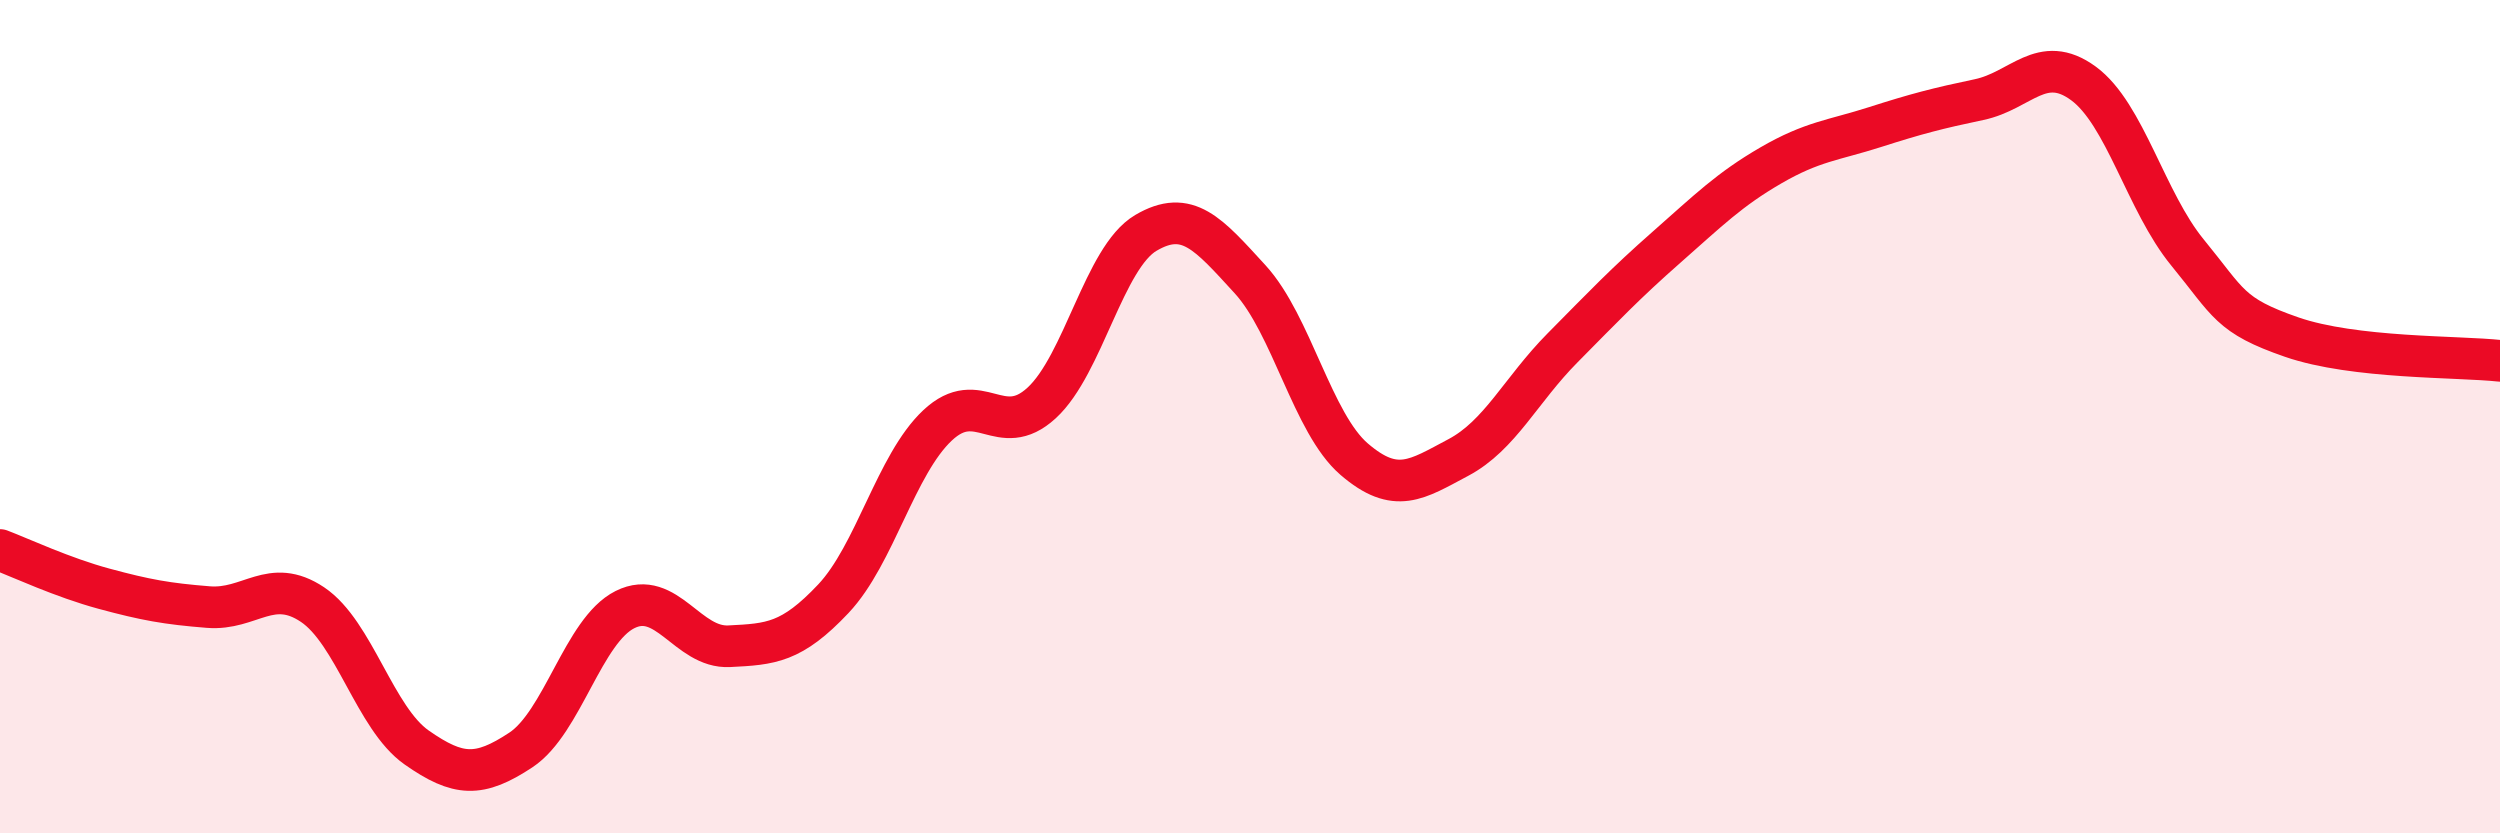
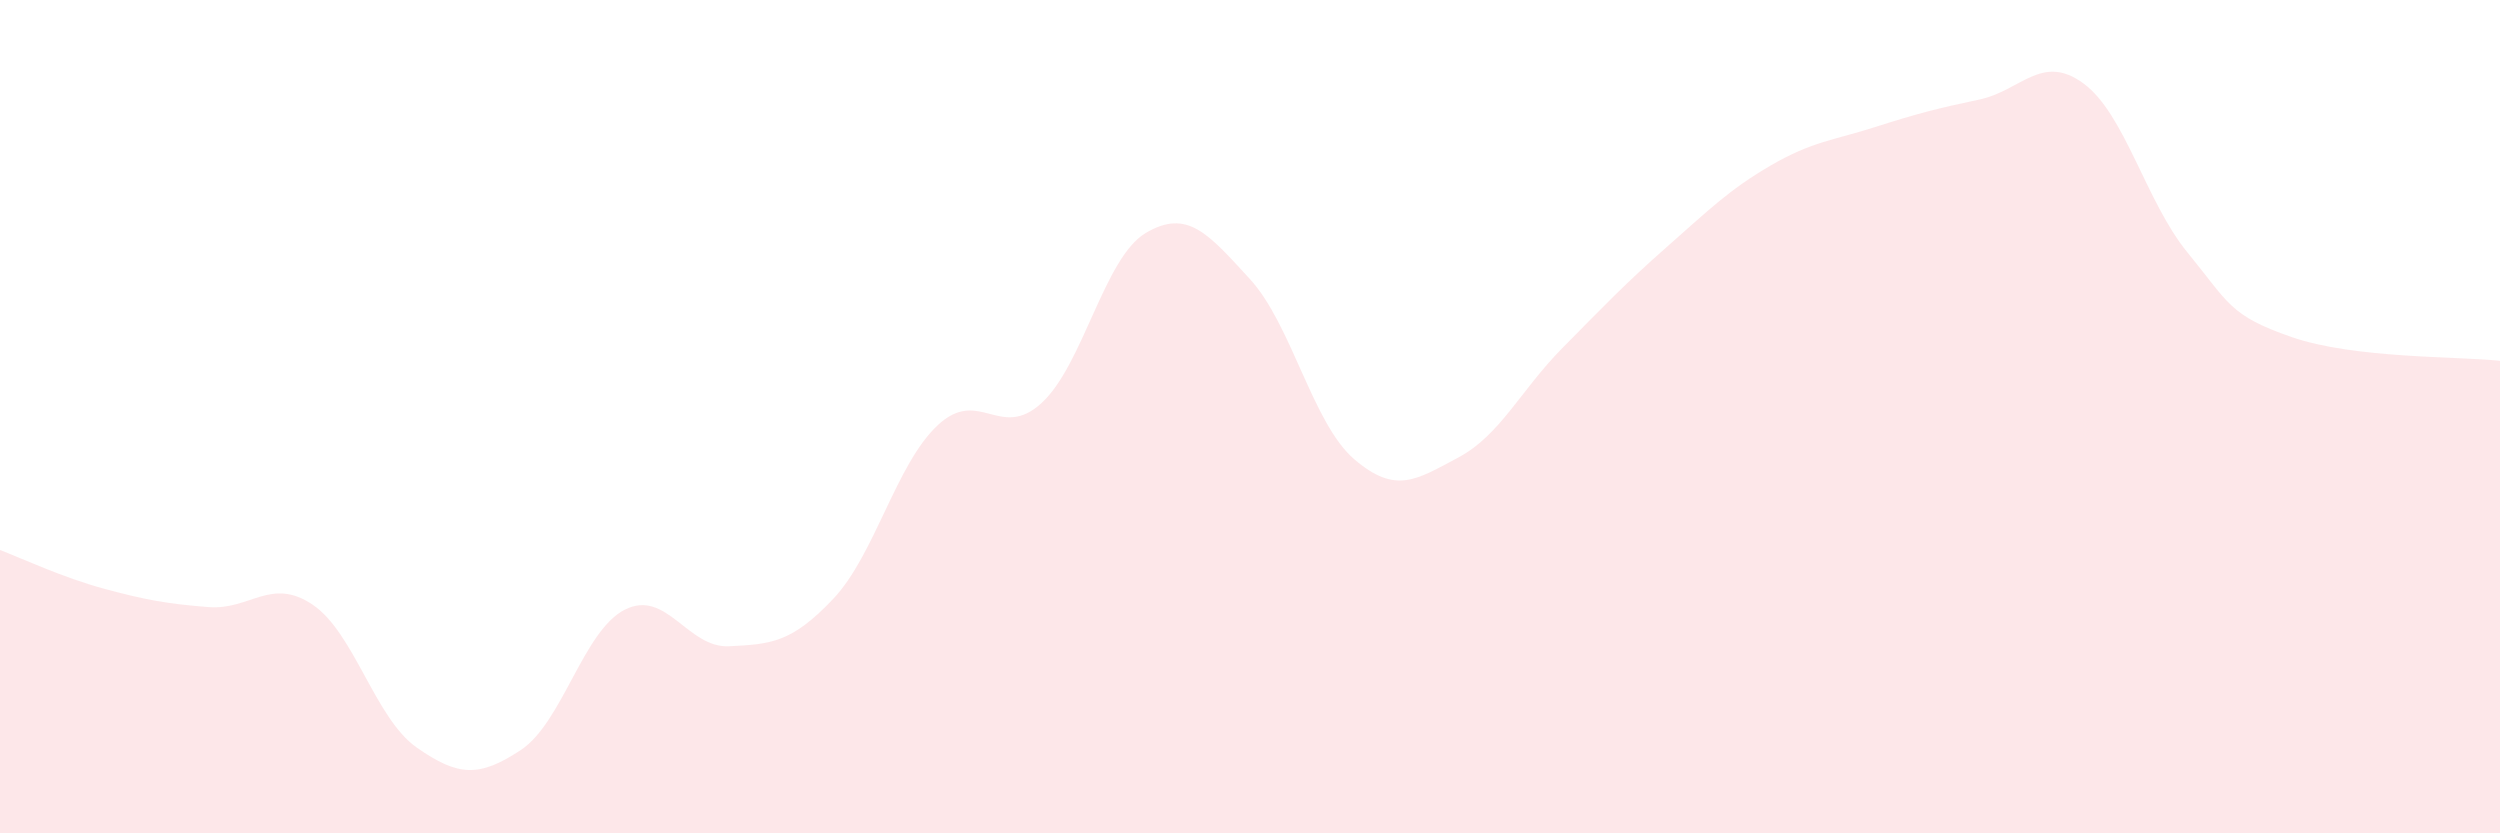
<svg xmlns="http://www.w3.org/2000/svg" width="60" height="20" viewBox="0 0 60 20">
  <path d="M 0,13.2 C 0.5,13.39 1.5,13.86 2.5,14.13 C 3.5,14.4 4,14.49 5,14.57 C 6,14.65 6.5,13.84 7.5,14.51 C 8.5,15.18 9,17.24 10,17.94 C 11,18.64 11.5,18.66 12.5,18 C 13.5,17.34 14,15.13 15,14.63 C 16,14.13 16.5,15.56 17.5,15.51 C 18.5,15.46 19,15.43 20,14.37 C 21,13.31 21.5,11.15 22.5,10.21 C 23.5,9.27 24,10.59 25,9.67 C 26,8.75 26.5,6.18 27.5,5.59 C 28.5,5 29,5.61 30,6.7 C 31,7.79 31.5,10.16 32.5,11.02 C 33.5,11.88 34,11.51 35,10.98 C 36,10.45 36.5,9.36 37.5,8.35 C 38.5,7.34 39,6.81 40,5.93 C 41,5.05 41.5,4.55 42.5,3.97 C 43.5,3.39 44,3.37 45,3.05 C 46,2.73 46.5,2.6 47.5,2.39 C 48.5,2.18 49,1.27 50,2 C 51,2.73 51.5,4.84 52.5,6.06 C 53.5,7.28 53.5,7.57 55,8.09 C 56.5,8.61 59,8.55 60,8.66L60 20L0 20Z" fill="#EB0A25" opacity="0.1" stroke-linecap="round" stroke-linejoin="round" />
-   <path d="M 0,13.2 C 0.5,13.39 1.5,13.86 2.5,14.13 C 3.5,14.4 4,14.49 5,14.57 C 6,14.65 6.5,13.84 7.5,14.51 C 8.5,15.18 9,17.24 10,17.94 C 11,18.64 11.5,18.66 12.5,18 C 13.5,17.34 14,15.13 15,14.63 C 16,14.13 16.5,15.56 17.5,15.51 C 18.5,15.46 19,15.43 20,14.37 C 21,13.31 21.5,11.15 22.5,10.21 C 23.5,9.27 24,10.59 25,9.67 C 26,8.75 26.5,6.18 27.5,5.59 C 28.5,5 29,5.61 30,6.7 C 31,7.79 31.5,10.16 32.5,11.02 C 33.5,11.88 34,11.51 35,10.98 C 36,10.45 36.5,9.36 37.5,8.35 C 38.5,7.34 39,6.81 40,5.93 C 41,5.05 41.5,4.55 42.5,3.97 C 43.5,3.39 44,3.37 45,3.05 C 46,2.73 46.5,2.6 47.5,2.39 C 48.5,2.18 49,1.27 50,2 C 51,2.73 51.5,4.84 52.5,6.06 C 53.5,7.28 53.5,7.57 55,8.09 C 56.5,8.61 59,8.55 60,8.66" stroke="#EB0A25" stroke-width="1" fill="none" stroke-linecap="round" stroke-linejoin="round" />
</svg>